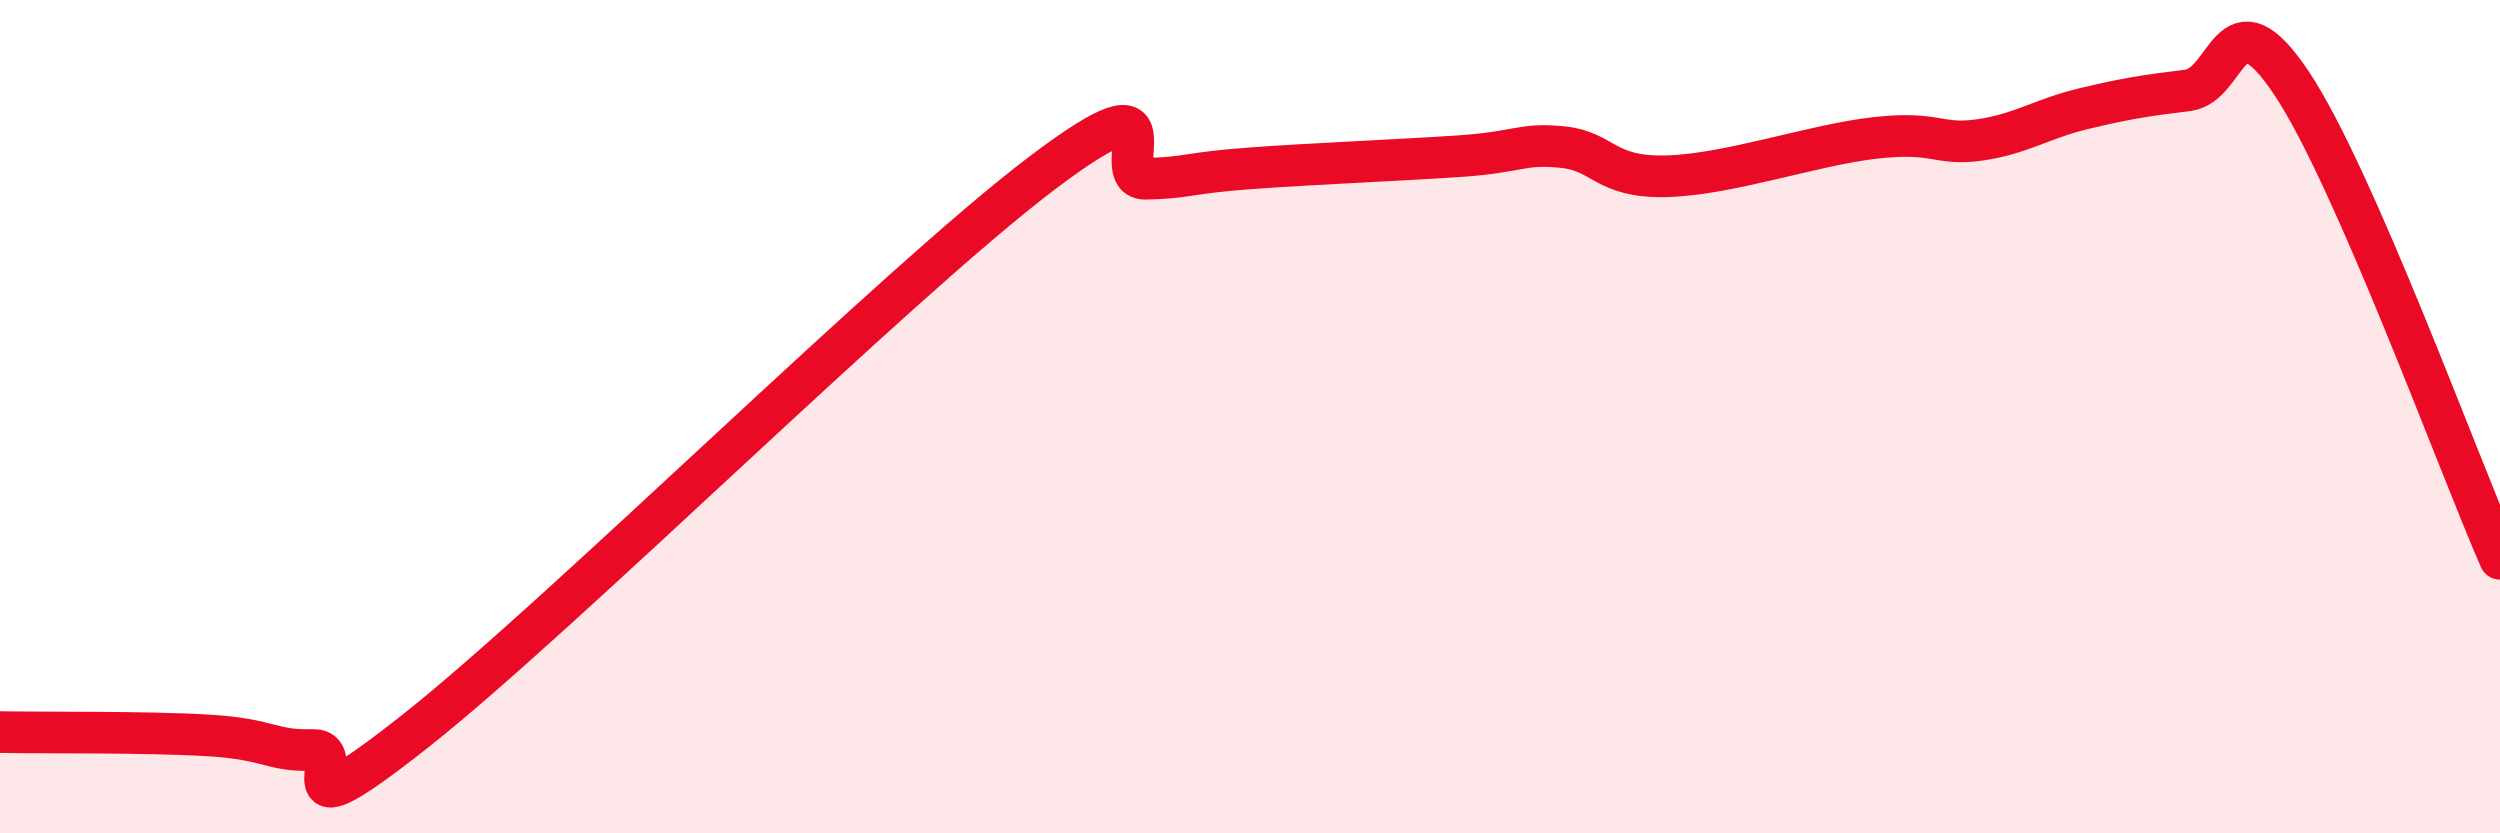
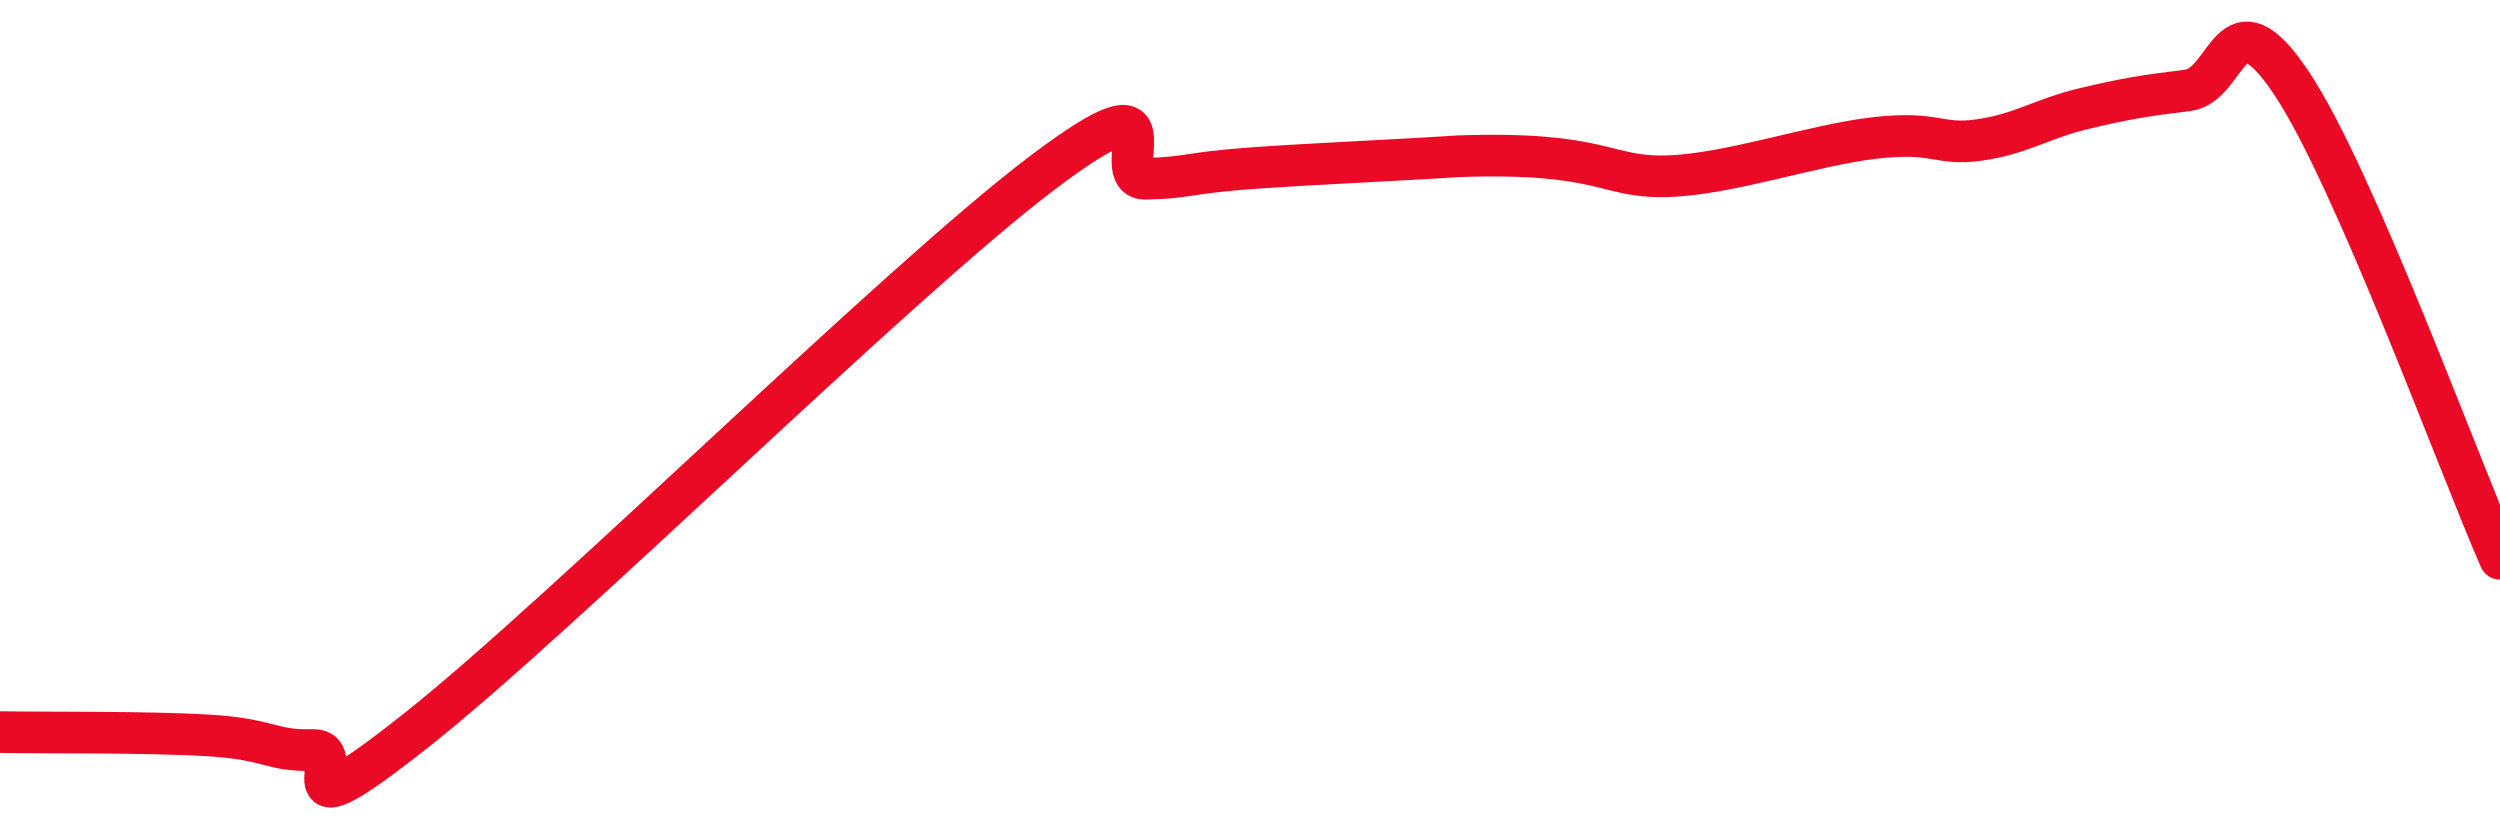
<svg xmlns="http://www.w3.org/2000/svg" width="60" height="20" viewBox="0 0 60 20">
-   <path d="M 0,17.57 C 1,17.59 3.5,17.56 5,17.65 C 6.5,17.74 6.5,18.03 7.5,18 C 8.5,17.97 6.5,20.29 10,17.52 C 13.5,14.75 21.5,6.81 25,4.16 C 28.5,1.51 26.5,4.31 27.5,4.29 C 28.5,4.27 28.5,4.15 30,4.04 C 31.5,3.93 33.5,3.85 35,3.75 C 36.5,3.65 36.5,3.43 37.5,3.53 C 38.5,3.63 38.5,4.27 40,4.23 C 41.5,4.19 43.5,3.48 45,3.31 C 46.5,3.14 46.5,3.5 47.5,3.36 C 48.5,3.22 49,2.85 50,2.61 C 51,2.37 51.5,2.29 52.5,2.17 C 53.5,2.05 53.5,-0.25 55,2 C 56.5,4.25 59,11.13 60,13.41L60 20L0 20Z" fill="#EB0A25" opacity="0.1" stroke-linecap="round" stroke-linejoin="round" />
-   <path d="M 0,17.57 C 1,17.59 3.5,17.56 5,17.65 C 6.5,17.74 6.5,18.03 7.5,18 C 8.5,17.97 6.5,20.29 10,17.52 C 13.5,14.75 21.5,6.81 25,4.16 C 28.5,1.51 26.5,4.31 27.5,4.29 C 28.5,4.27 28.5,4.15 30,4.04 C 31.5,3.93 33.5,3.85 35,3.75 C 36.5,3.65 36.5,3.43 37.5,3.53 C 38.5,3.63 38.5,4.27 40,4.23 C 41.5,4.19 43.5,3.48 45,3.31 C 46.5,3.14 46.5,3.5 47.5,3.36 C 48.5,3.22 49,2.85 50,2.61 C 51,2.37 51.5,2.29 52.5,2.17 C 53.5,2.05 53.5,-0.25 55,2 C 56.5,4.25 59,11.13 60,13.41" stroke="#EB0A25" stroke-width="1" fill="none" stroke-linecap="round" stroke-linejoin="round" />
+   <path d="M 0,17.57 C 1,17.59 3.5,17.56 5,17.65 C 6.5,17.74 6.5,18.03 7.5,18 C 8.5,17.97 6.5,20.29 10,17.52 C 13.5,14.75 21.5,6.81 25,4.16 C 28.5,1.51 26.5,4.31 27.5,4.29 C 28.5,4.27 28.5,4.15 30,4.04 C 31.5,3.93 33.5,3.85 35,3.75 C 38.5,3.63 38.5,4.27 40,4.23 C 41.5,4.19 43.5,3.48 45,3.31 C 46.5,3.14 46.5,3.5 47.5,3.36 C 48.5,3.22 49,2.85 50,2.61 C 51,2.37 51.5,2.29 52.5,2.17 C 53.5,2.05 53.5,-0.25 55,2 C 56.5,4.25 59,11.13 60,13.41" stroke="#EB0A25" stroke-width="1" fill="none" stroke-linecap="round" stroke-linejoin="round" />
</svg>